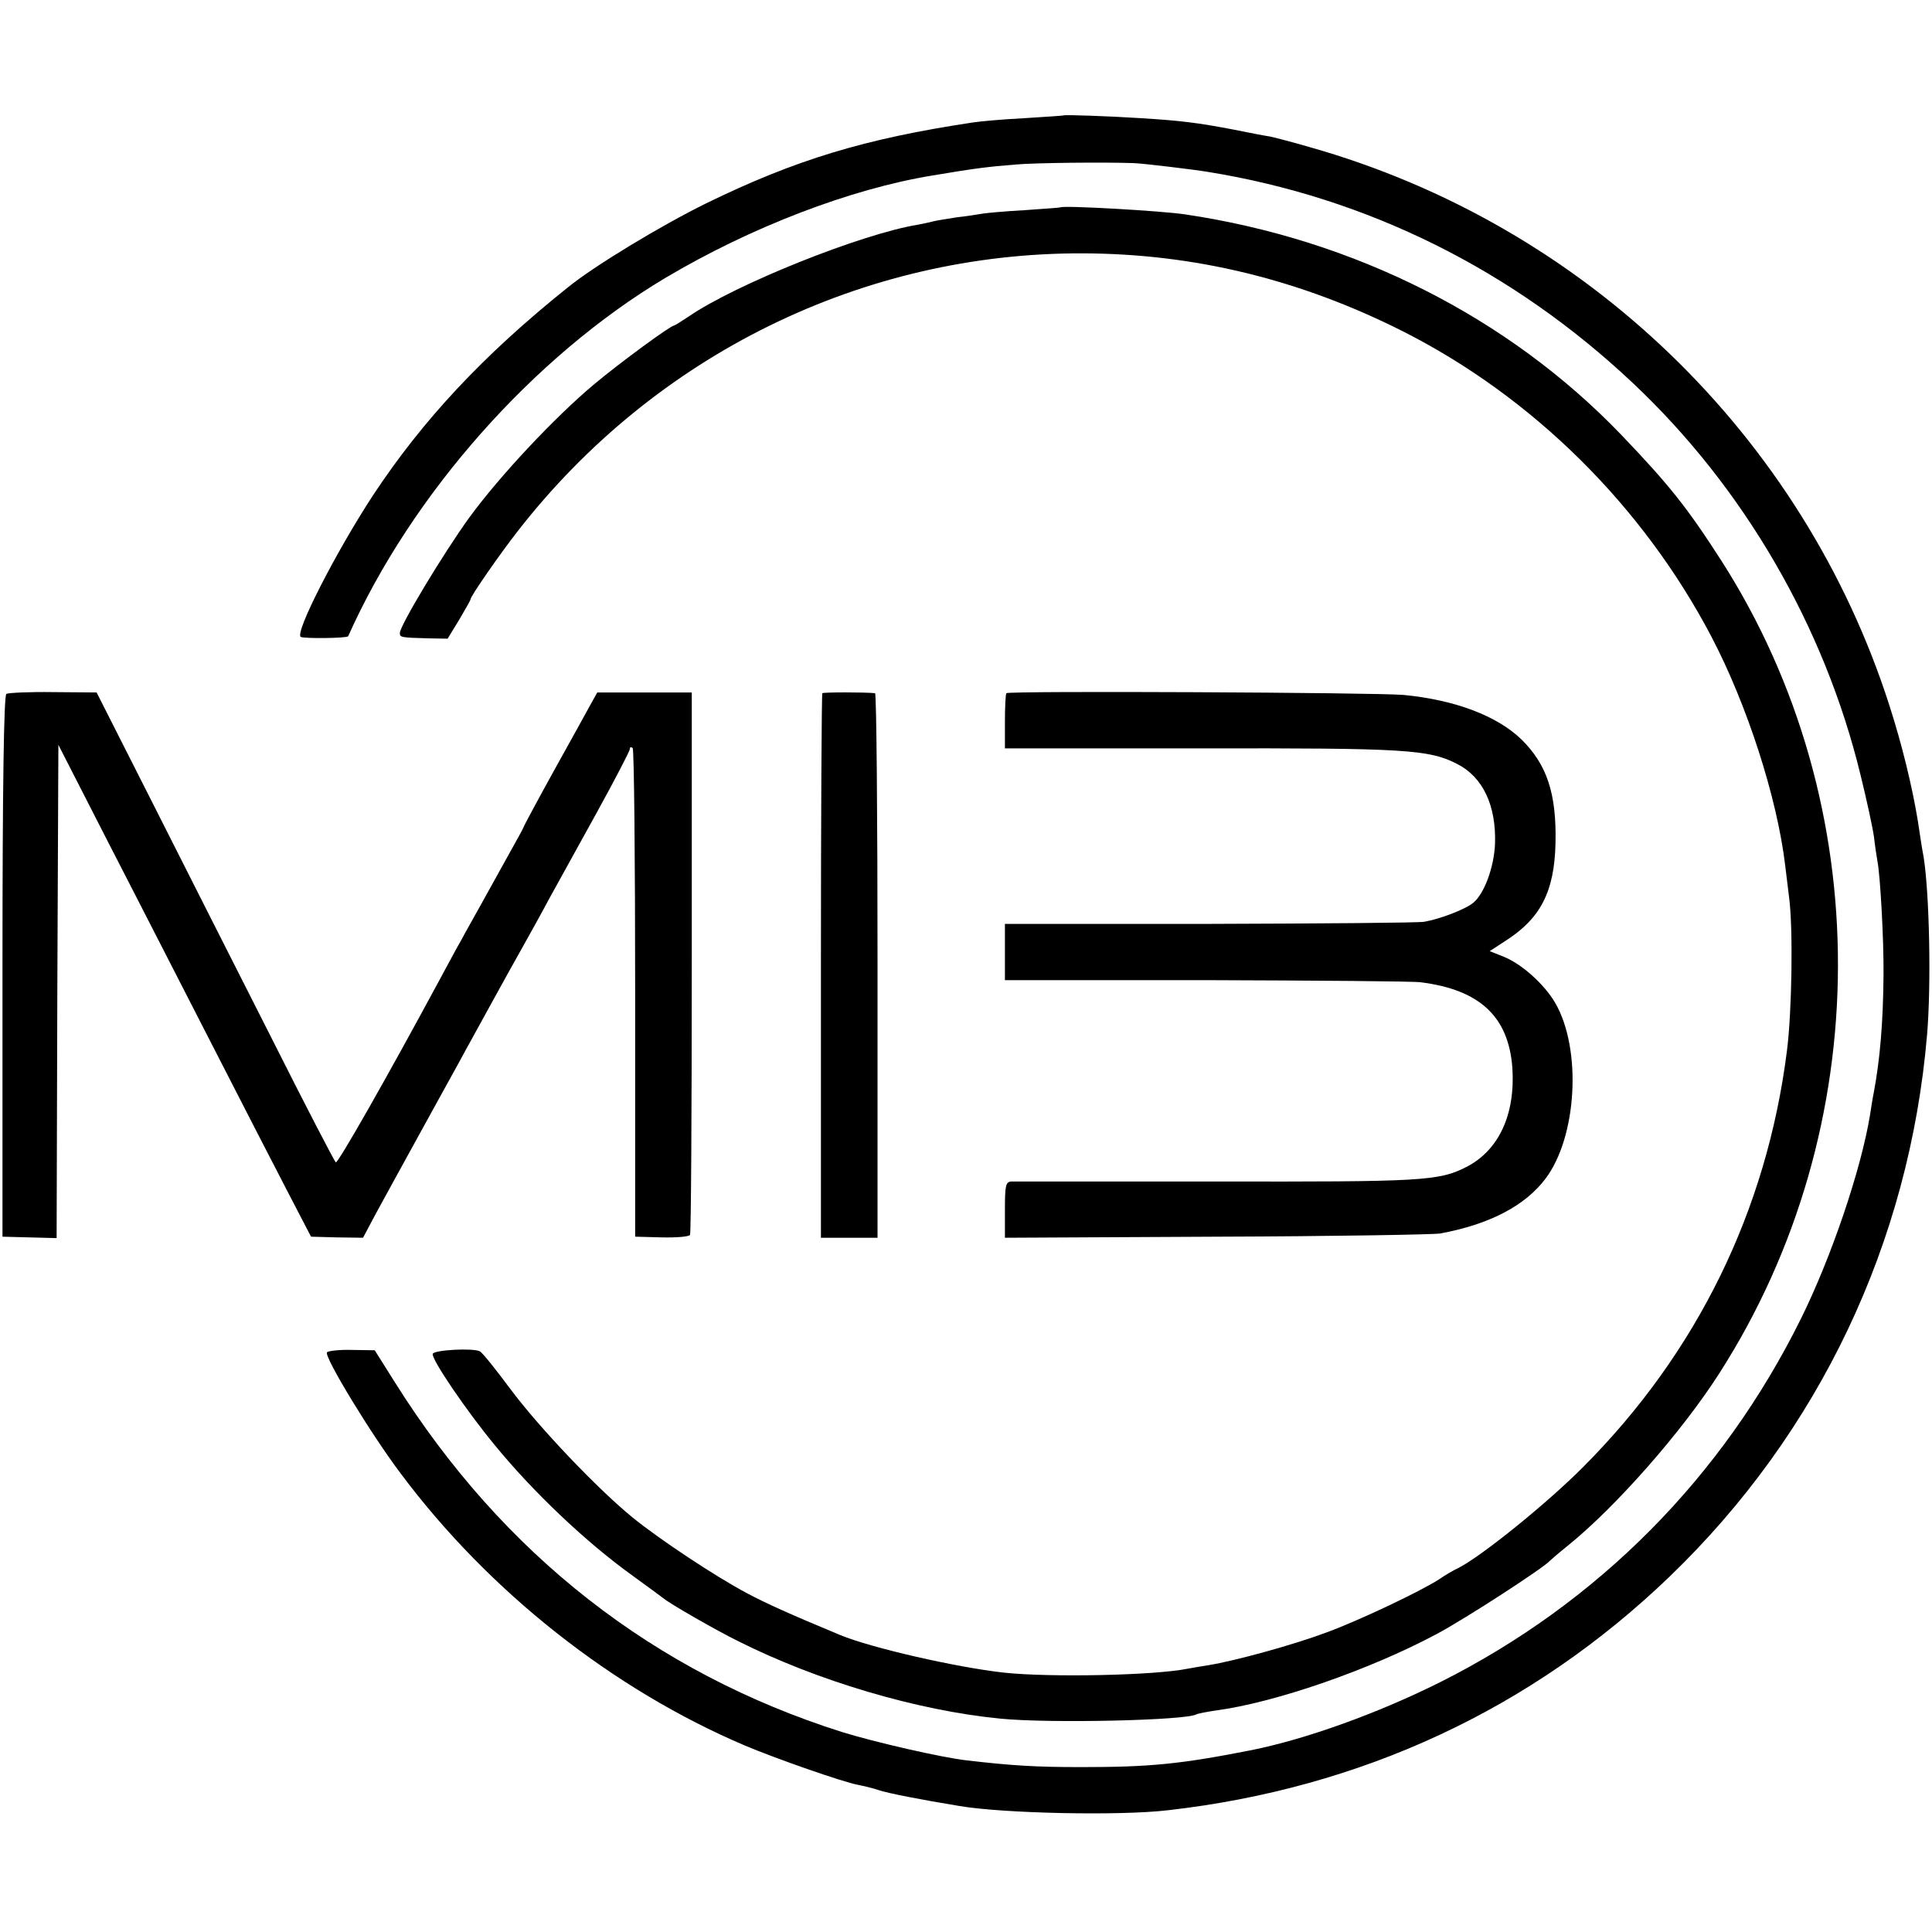
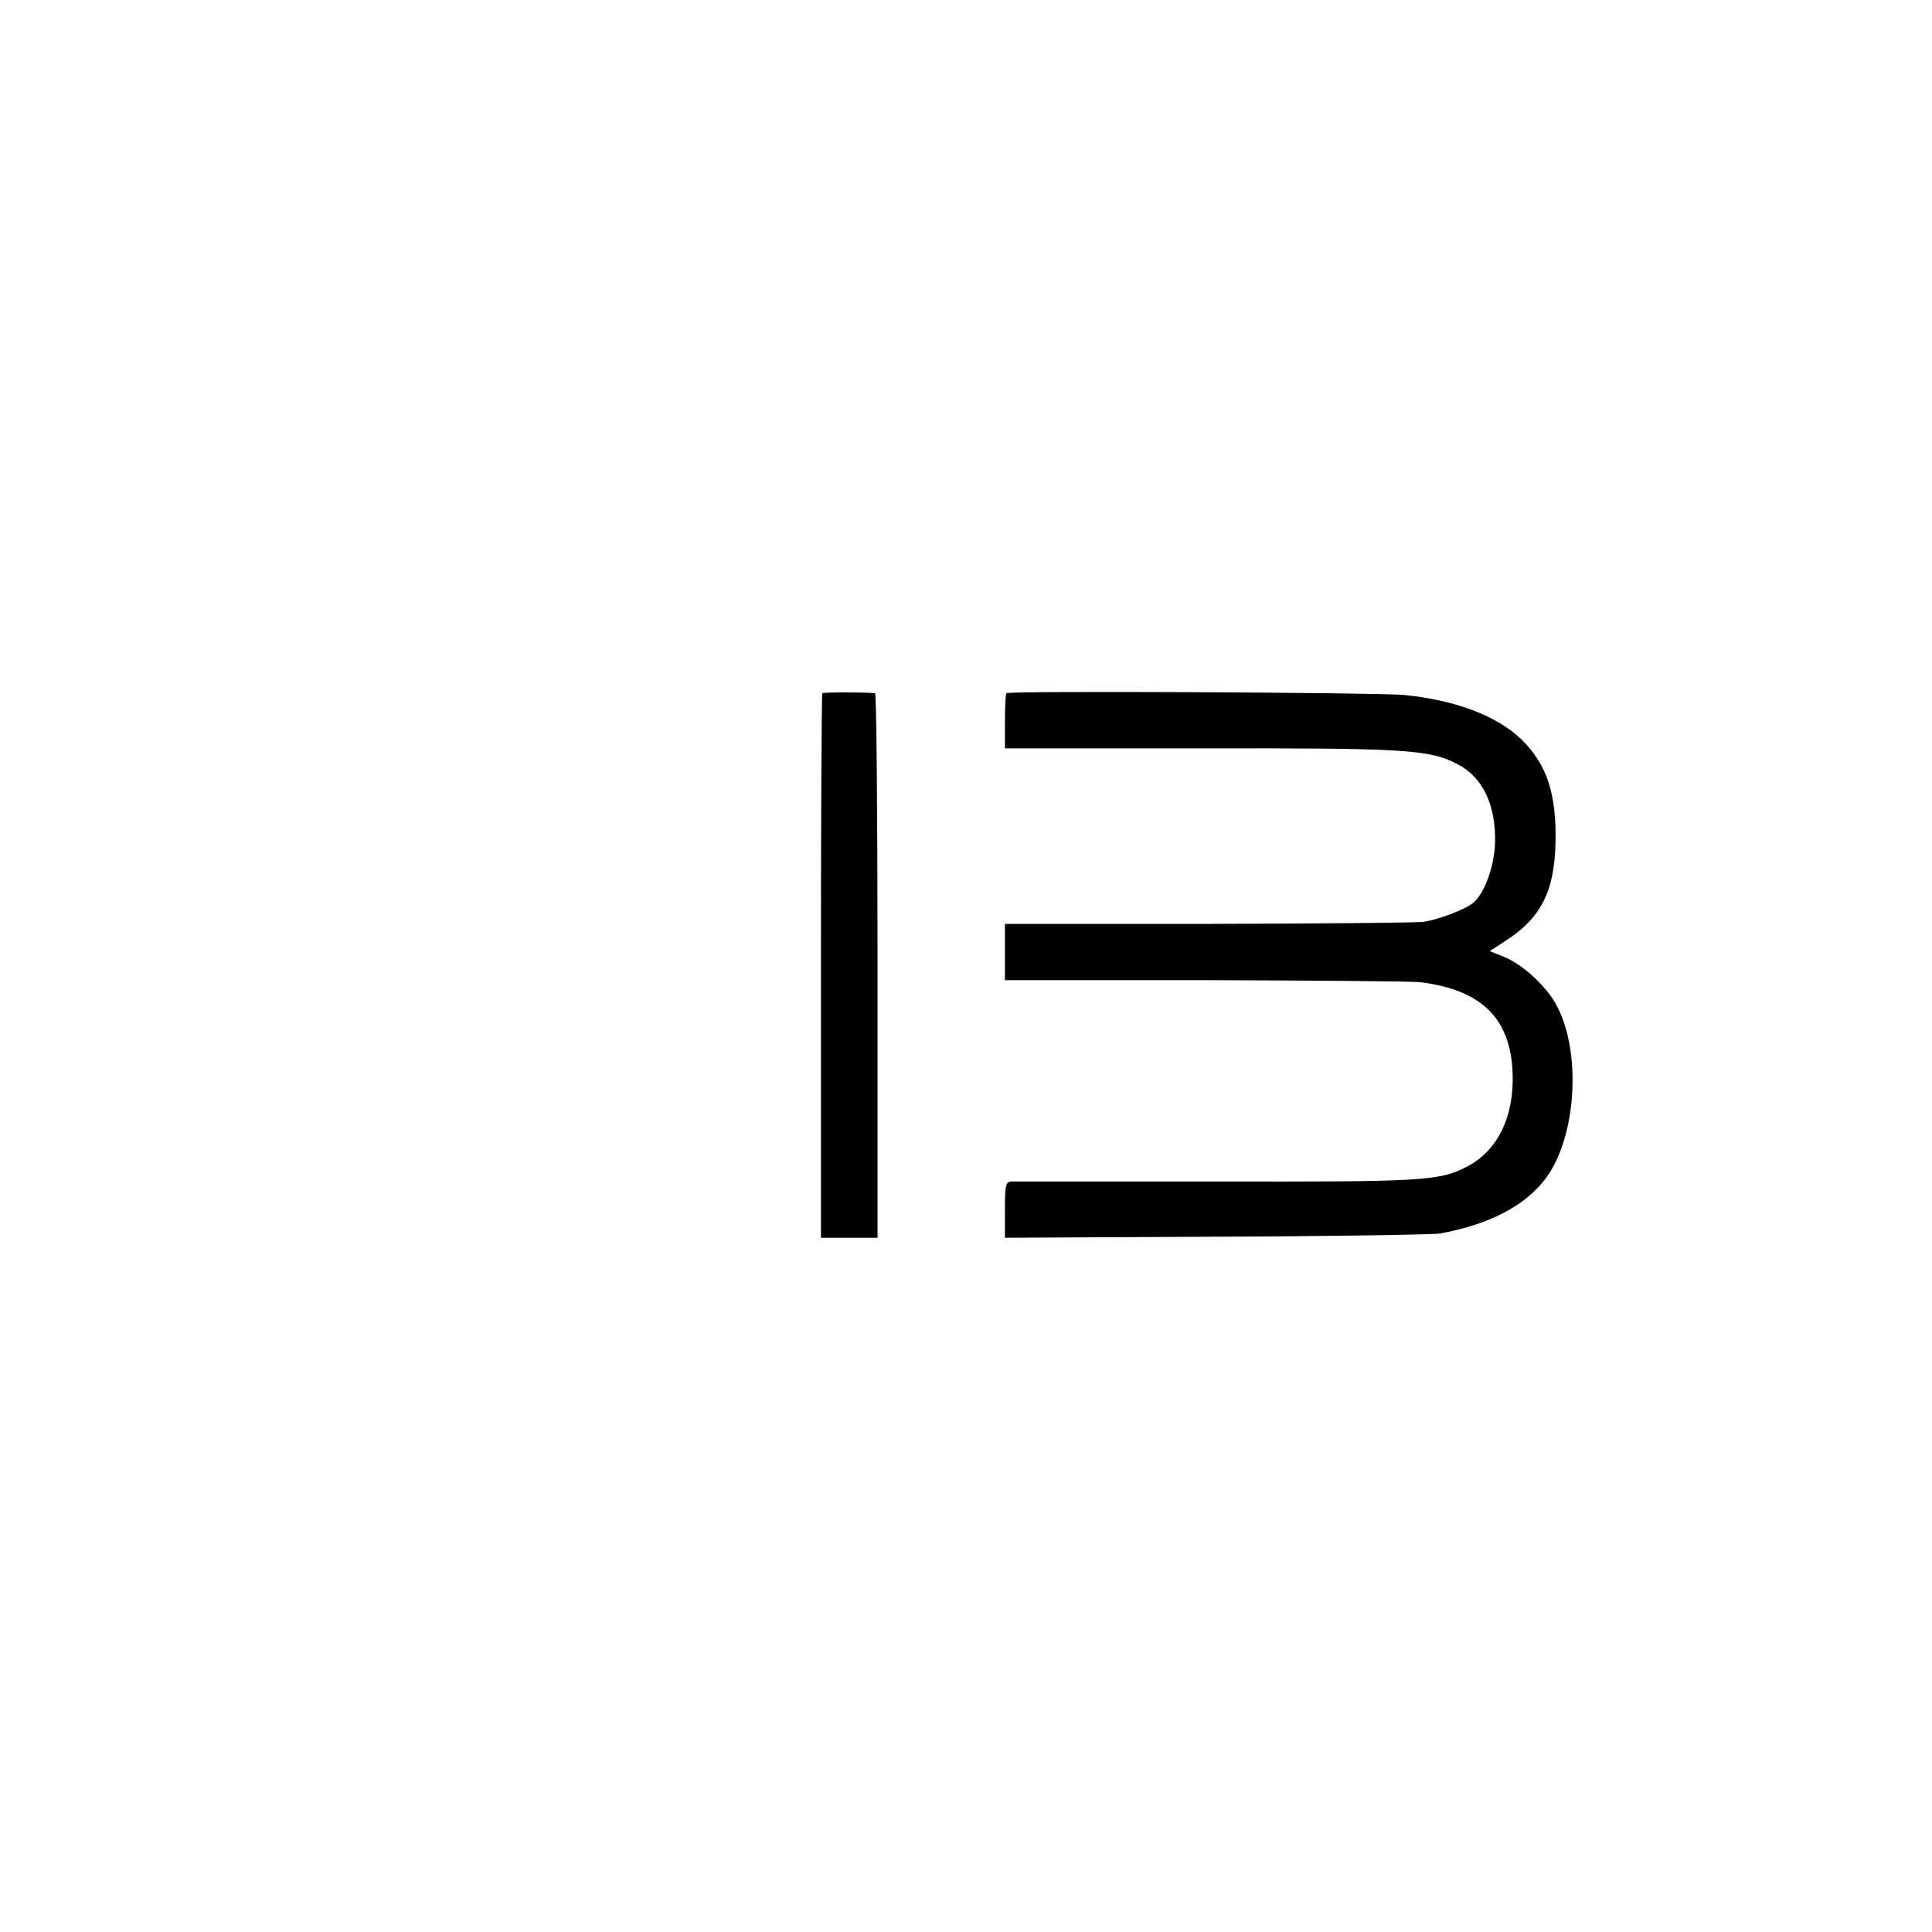
<svg xmlns="http://www.w3.org/2000/svg" version="1.0" width="546pt" height="546pt" viewBox="0 0 546 546" preserveAspectRatio="xMidYMid meet">
  <g transform="translate(0,546) scale(0.1,-0.1)" fill="#000000" stroke="none">
-     <path d="M3007 5134 c-1 -1 -51 -4 -112 -8 -60 -3 -126 -9 -145 -12 -306 -46 -501 -105 -755 -229 -126 -62 -315 -176 -390 -237 -240 -192 -411 -376 -551 -588 -104 -159 -222 -389 -204 -400 9 -5 131 -4 134 2 179 401 523 790 897 1013 241 143 522 251 754 289 119 20 158 25 235 31 53 5 253 7 335 4 25 -1 169 -18 210 -25 450 -73 860 -277 1198 -595 315 -296 543 -689 645 -1109 17 -69 34 -147 38 -175 3 -27 8 -59 10 -70 8 -42 18 -224 17 -320 -1 -133 -10 -241 -28 -335 -3 -14 -7 -41 -10 -60 -25 -154 -109 -402 -195 -576 -222 -449 -574 -804 -1020 -1028 -176 -88 -379 -161 -533 -192 -203 -40 -288 -48 -482 -48 -127 0 -194 4 -323 19 -71 8 -262 52 -352 80 -531 168 -959 502 -1265 990 l-56 89 -65 1 c-36 1 -68 -3 -70 -7 -8 -13 125 -232 209 -343 248 -332 598 -609 972 -768 90 -38 277 -103 319 -111 15 -3 42 -9 59 -15 27 -9 119 -27 229 -45 124 -21 452 -28 588 -12 547 62 1029 286 1418 660 423 407 678 944 728 1531 12 140 7 400 -10 505 -3 14 -10 59 -16 100 -16 97 -44 213 -80 325 -244 763 -861 1359 -1638 1579 -48 14 -98 27 -112 30 -14 2 -61 11 -105 20 -100 19 -147 25 -260 32 -94 6 -215 10 -218 8z" />
-     <path d="M2997 4874 c-1 -1 -47 -4 -102 -8 -55 -3 -109 -8 -120 -10 -11 -2 -42 -7 -70 -10 -27 -4 -57 -9 -65 -11 -8 -2 -29 -7 -46 -10 -160 -26 -516 -169 -647 -259 -21 -14 -40 -26 -42 -26 -10 0 -153 -105 -226 -166 -110 -92 -267 -259 -353 -377 -73 -101 -196 -305 -196 -326 0 -12 2 -13 80 -15 l55 -1 33 54 c17 29 32 55 32 58 0 8 83 128 134 193 388 498 975 786 1596 784 316 -1 614 -74 904 -220 368 -186 679 -494 873 -864 100 -191 185 -453 208 -645 2 -16 7 -57 11 -90 12 -89 8 -327 -6 -435 -57 -451 -254 -853 -575 -1175 -101 -102 -288 -253 -353 -286 -15 -7 -39 -21 -53 -31 -50 -33 -224 -116 -319 -151 -93 -35 -260 -81 -335 -93 -21 -3 -47 -8 -59 -10 -94 -19 -389 -25 -519 -11 -135 15 -375 70 -462 106 -142 59 -211 90 -265 119 -87 46 -247 152 -323 214 -98 80 -264 254 -345 363 -41 55 -79 103 -86 106 -19 10 -129 4 -133 -7 -5 -14 95 -161 176 -259 109 -133 257 -273 386 -366 44 -32 85 -62 90 -66 19 -16 150 -91 211 -121 223 -112 505 -196 741 -219 140 -14 525 -5 554 12 3 2 28 7 55 11 166 22 433 114 624 216 81 43 304 188 320 207 3 3 26 23 51 43 134 108 322 321 428 487 445 694 447 1607 6 2296 -97 151 -148 215 -284 357 -318 331 -753 551 -1231 622 -64 10 -346 26 -353 20z" />
-     <path d="M18 3499 c-7 -5 -11 -258 -11 -770 l0 -764 77 -2 76 -2 2 697 3 697 69 -135 c38 -74 102 -200 143 -279 41 -80 141 -275 223 -435 82 -160 178 -347 214 -416 l65 -125 73 -2 74 -1 35 66 c20 37 74 135 119 217 46 83 96 175 113 205 16 30 40 73 52 95 12 22 37 67 55 100 18 33 52 94 75 135 23 41 58 104 77 140 20 36 79 143 132 239 53 96 96 179 96 184 0 6 3 7 8 3 4 -4 7 -317 7 -694 l0 -687 75 -2 c41 -1 77 2 80 7 3 4 5 351 5 771 l0 762 -134 0 -133 0 -19 -34 c-10 -19 -57 -103 -104 -188 -47 -85 -85 -156 -85 -158 0 -2 -20 -38 -44 -81 -23 -42 -58 -104 -76 -137 -18 -33 -44 -78 -56 -101 -13 -22 -42 -77 -66 -121 -150 -278 -283 -511 -289 -508 -4 3 -86 161 -182 352 -97 192 -248 489 -335 662 l-159 314 -123 1 c-67 1 -127 -2 -132 -5z" />
    <path d="M2324 3501 c-2 -2 -4 -350 -4 -772 l0 -767 80 0 80 0 0 769 c0 423 -3 769 -7 770 -29 3 -145 3 -149 0z" />
    <path d="M2844 3501 c-2 -2 -4 -38 -4 -80 l0 -76 553 0 c580 1 645 -3 725 -44 73 -37 111 -118 107 -227 -3 -65 -30 -139 -61 -165 -21 -18 -93 -46 -139 -54 -16 -3 -290 -5 -607 -6 l-578 0 0 -80 0 -79 568 0 c312 -1 585 -3 607 -6 167 -21 248 -97 259 -241 9 -132 -38 -234 -130 -281 -78 -40 -128 -42 -709 -41 -308 0 -568 0 -577 0 -16 -1 -18 -12 -18 -80 l0 -79 598 3 c328 1 613 6 632 9 140 26 239 78 297 154 90 118 104 367 28 498 -31 53 -95 110 -145 130 l-40 16 43 28 c101 64 140 140 143 278 3 139 -24 221 -96 292 -69 67 -188 112 -333 126 -77 7 -1116 12 -1123 5z" />
  </g>
</svg>